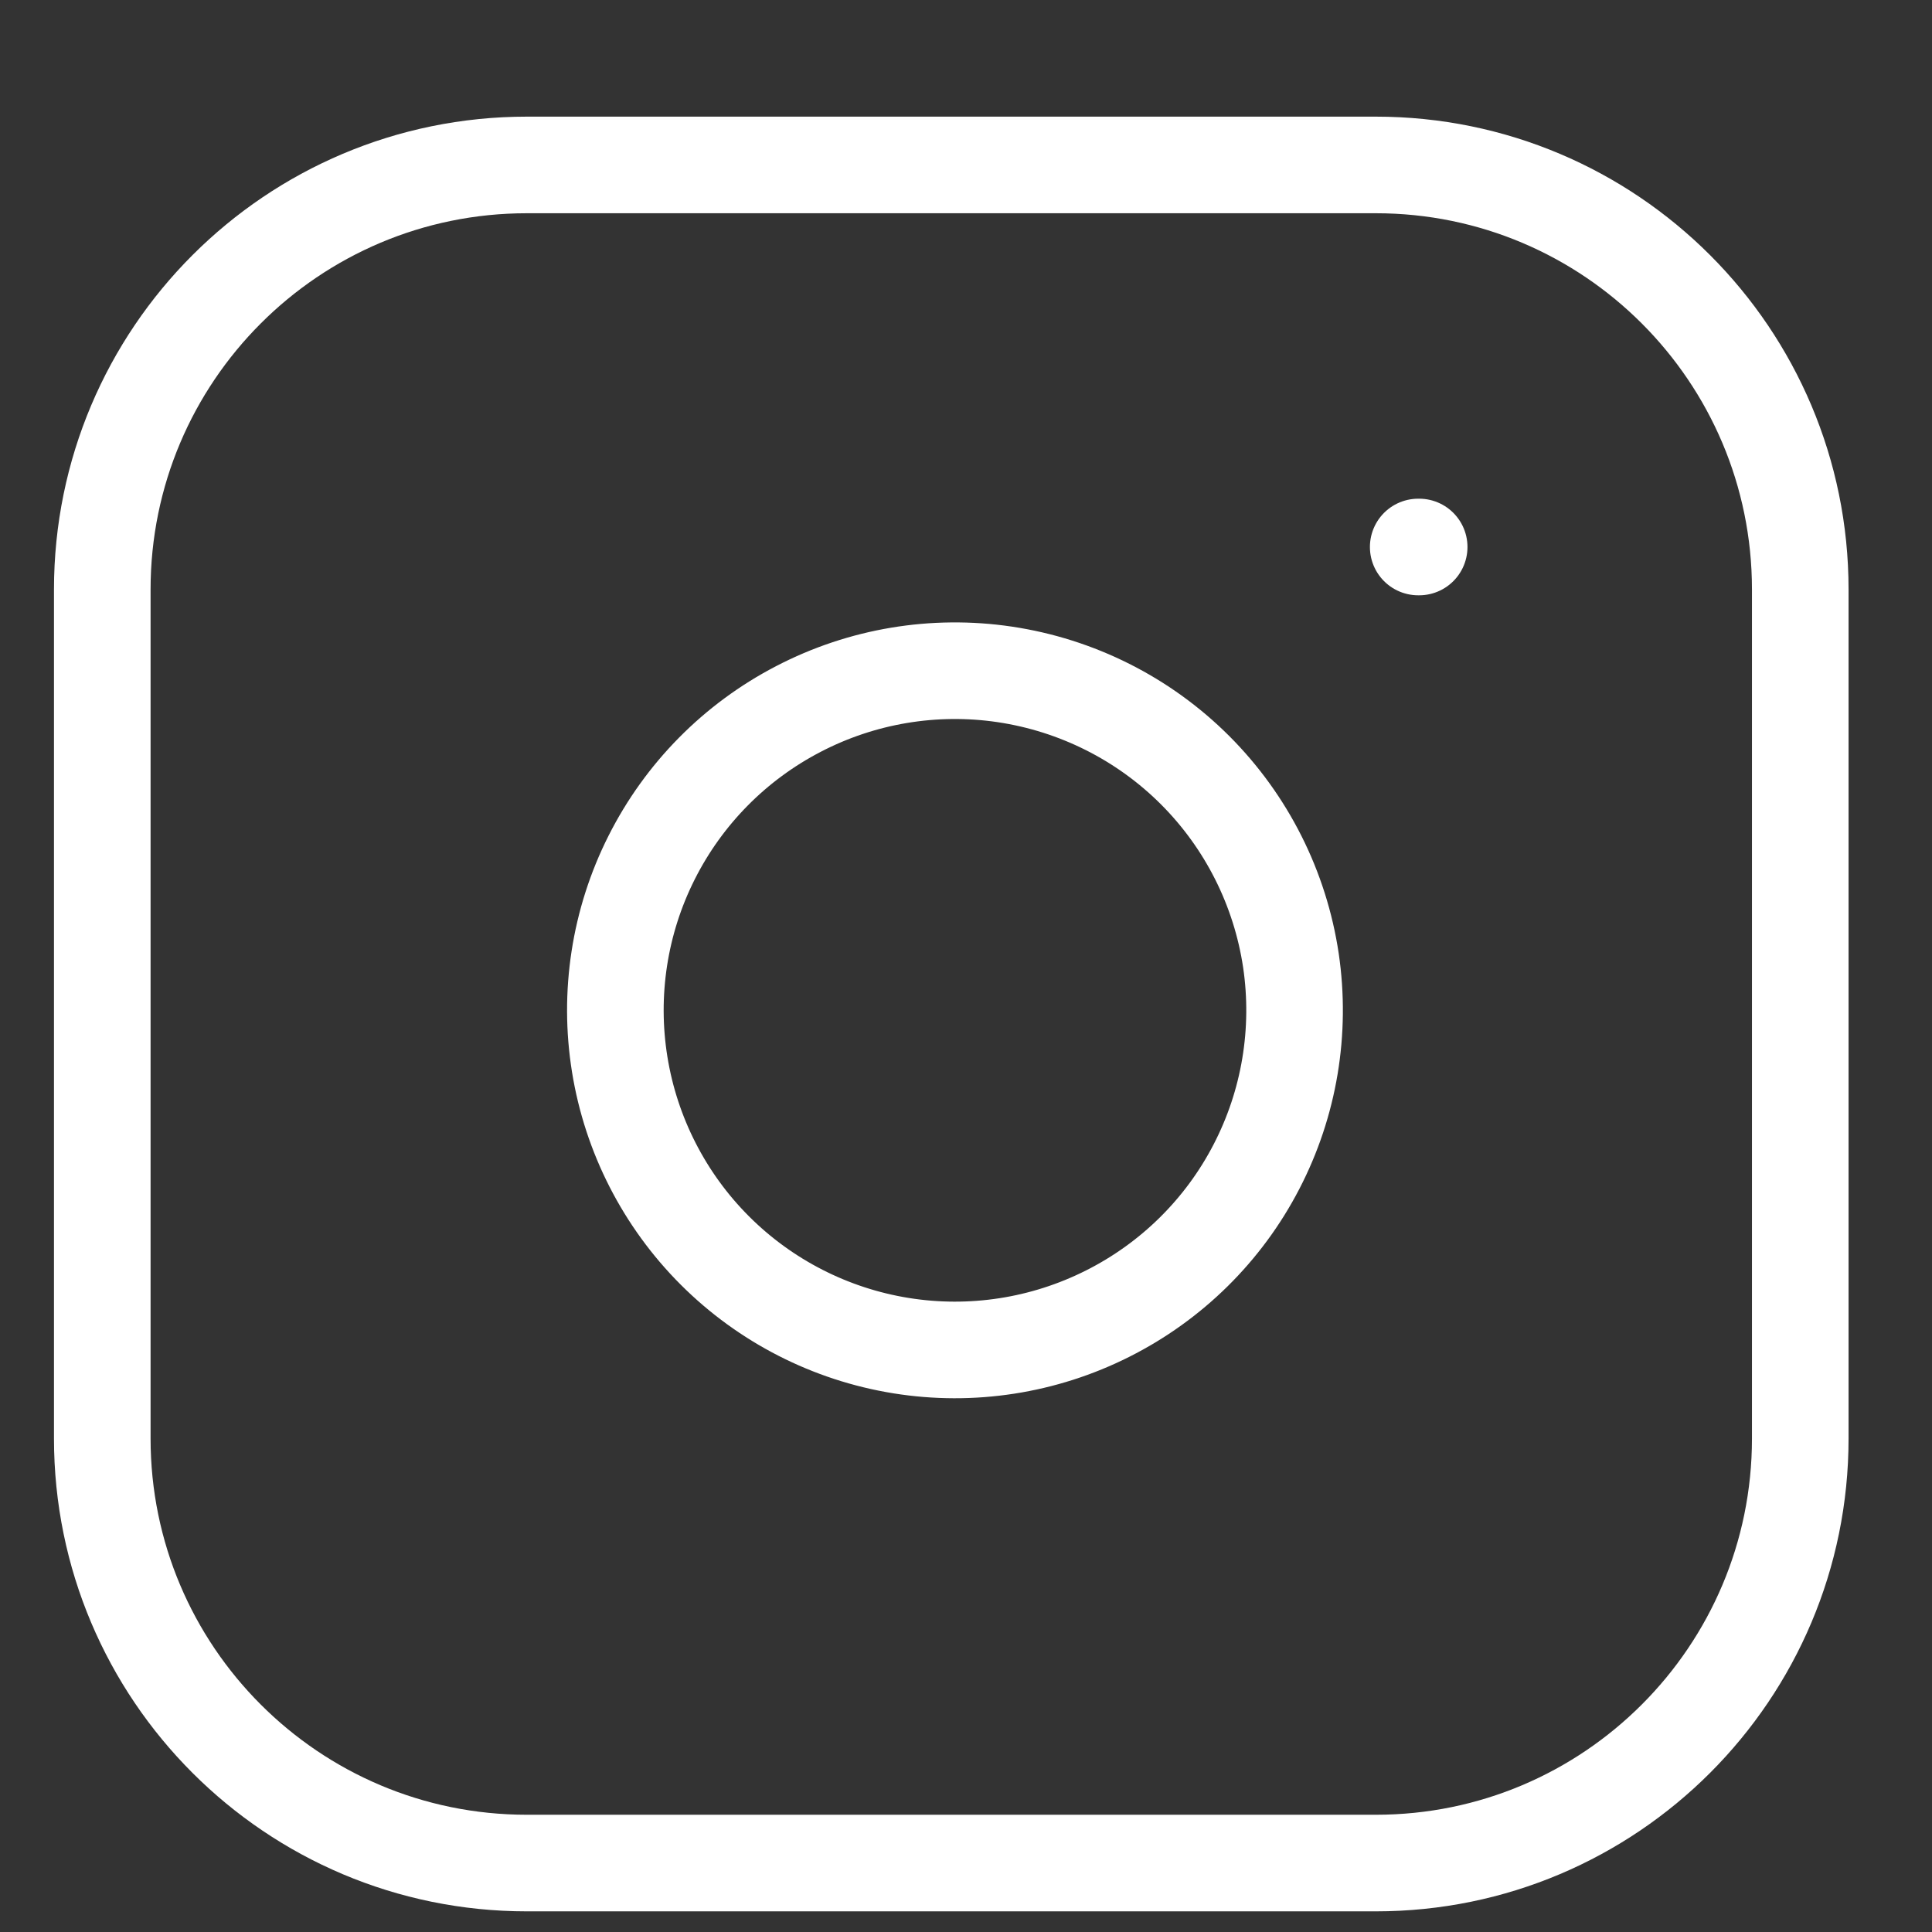
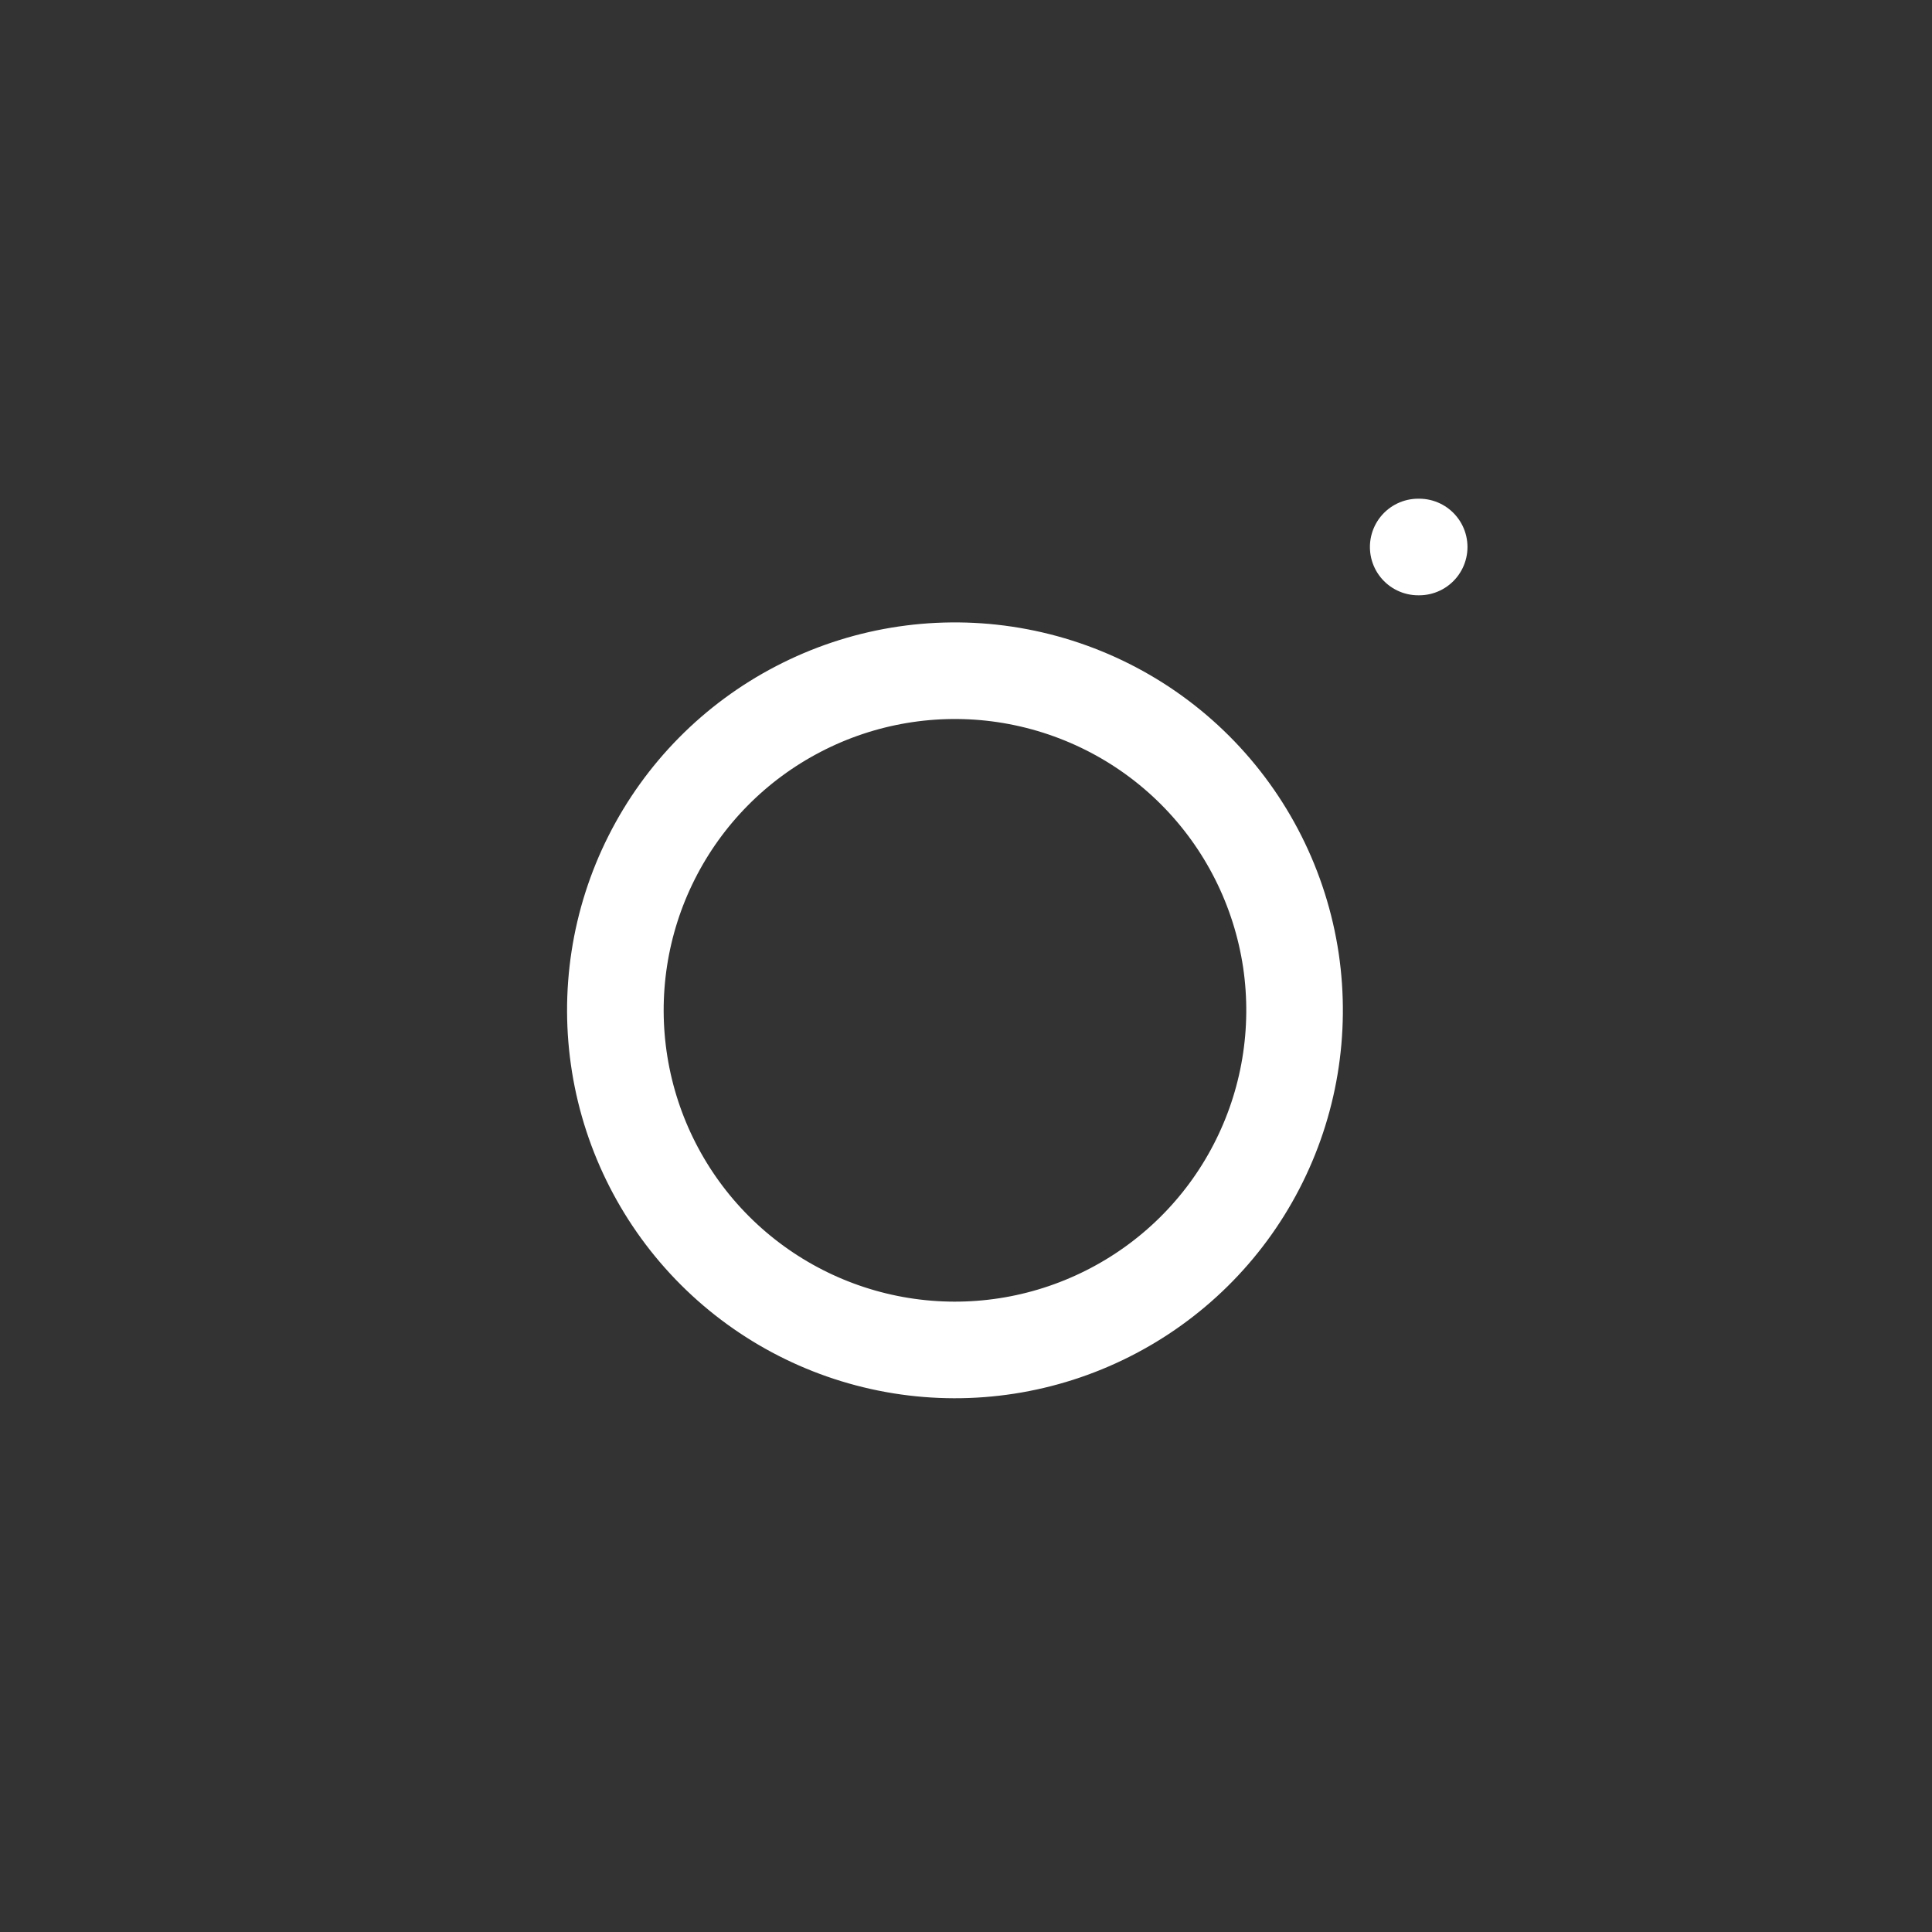
<svg xmlns="http://www.w3.org/2000/svg" width="16" height="16" viewBox="0 0 16 16" fill="none">
  <rect x="0" y="0" width="16" height="16" fill="#333333" stroke="none" />
-   <path d="M11.394 1.366H4.363C2.421 1.366 0.847 2.94 0.847 4.882V11.913C0.847 13.855 2.421 15.429 4.363 15.429H11.394C13.335 15.429 14.909 13.855 14.909 11.913V4.882C14.909 2.94 13.335 1.366 11.394 1.366Z" stroke="white" stroke-width="0.8" stroke-linecap="round" stroke-linejoin="round" />
  <path d="M10.691 7.955C10.777 8.54 10.678 9.137 10.405 9.663C10.133 10.188 9.702 10.613 9.173 10.879C8.645 11.145 8.046 11.238 7.462 11.144C6.878 11.05 6.338 10.774 5.92 10.356C5.502 9.938 5.226 9.398 5.132 8.814C5.038 8.23 5.13 7.631 5.396 7.103C5.662 6.574 6.088 6.143 6.613 5.871C7.138 5.598 7.736 5.498 8.321 5.585C8.918 5.674 9.471 5.952 9.897 6.378C10.324 6.805 10.602 7.358 10.691 7.955Z" stroke="white" stroke-width="0.8" stroke-linecap="round" stroke-linejoin="round" />
  <path d="M11.745 4.53H11.753" stroke="white" stroke-width="0.8" stroke-linecap="round" stroke-linejoin="round" />
</svg>